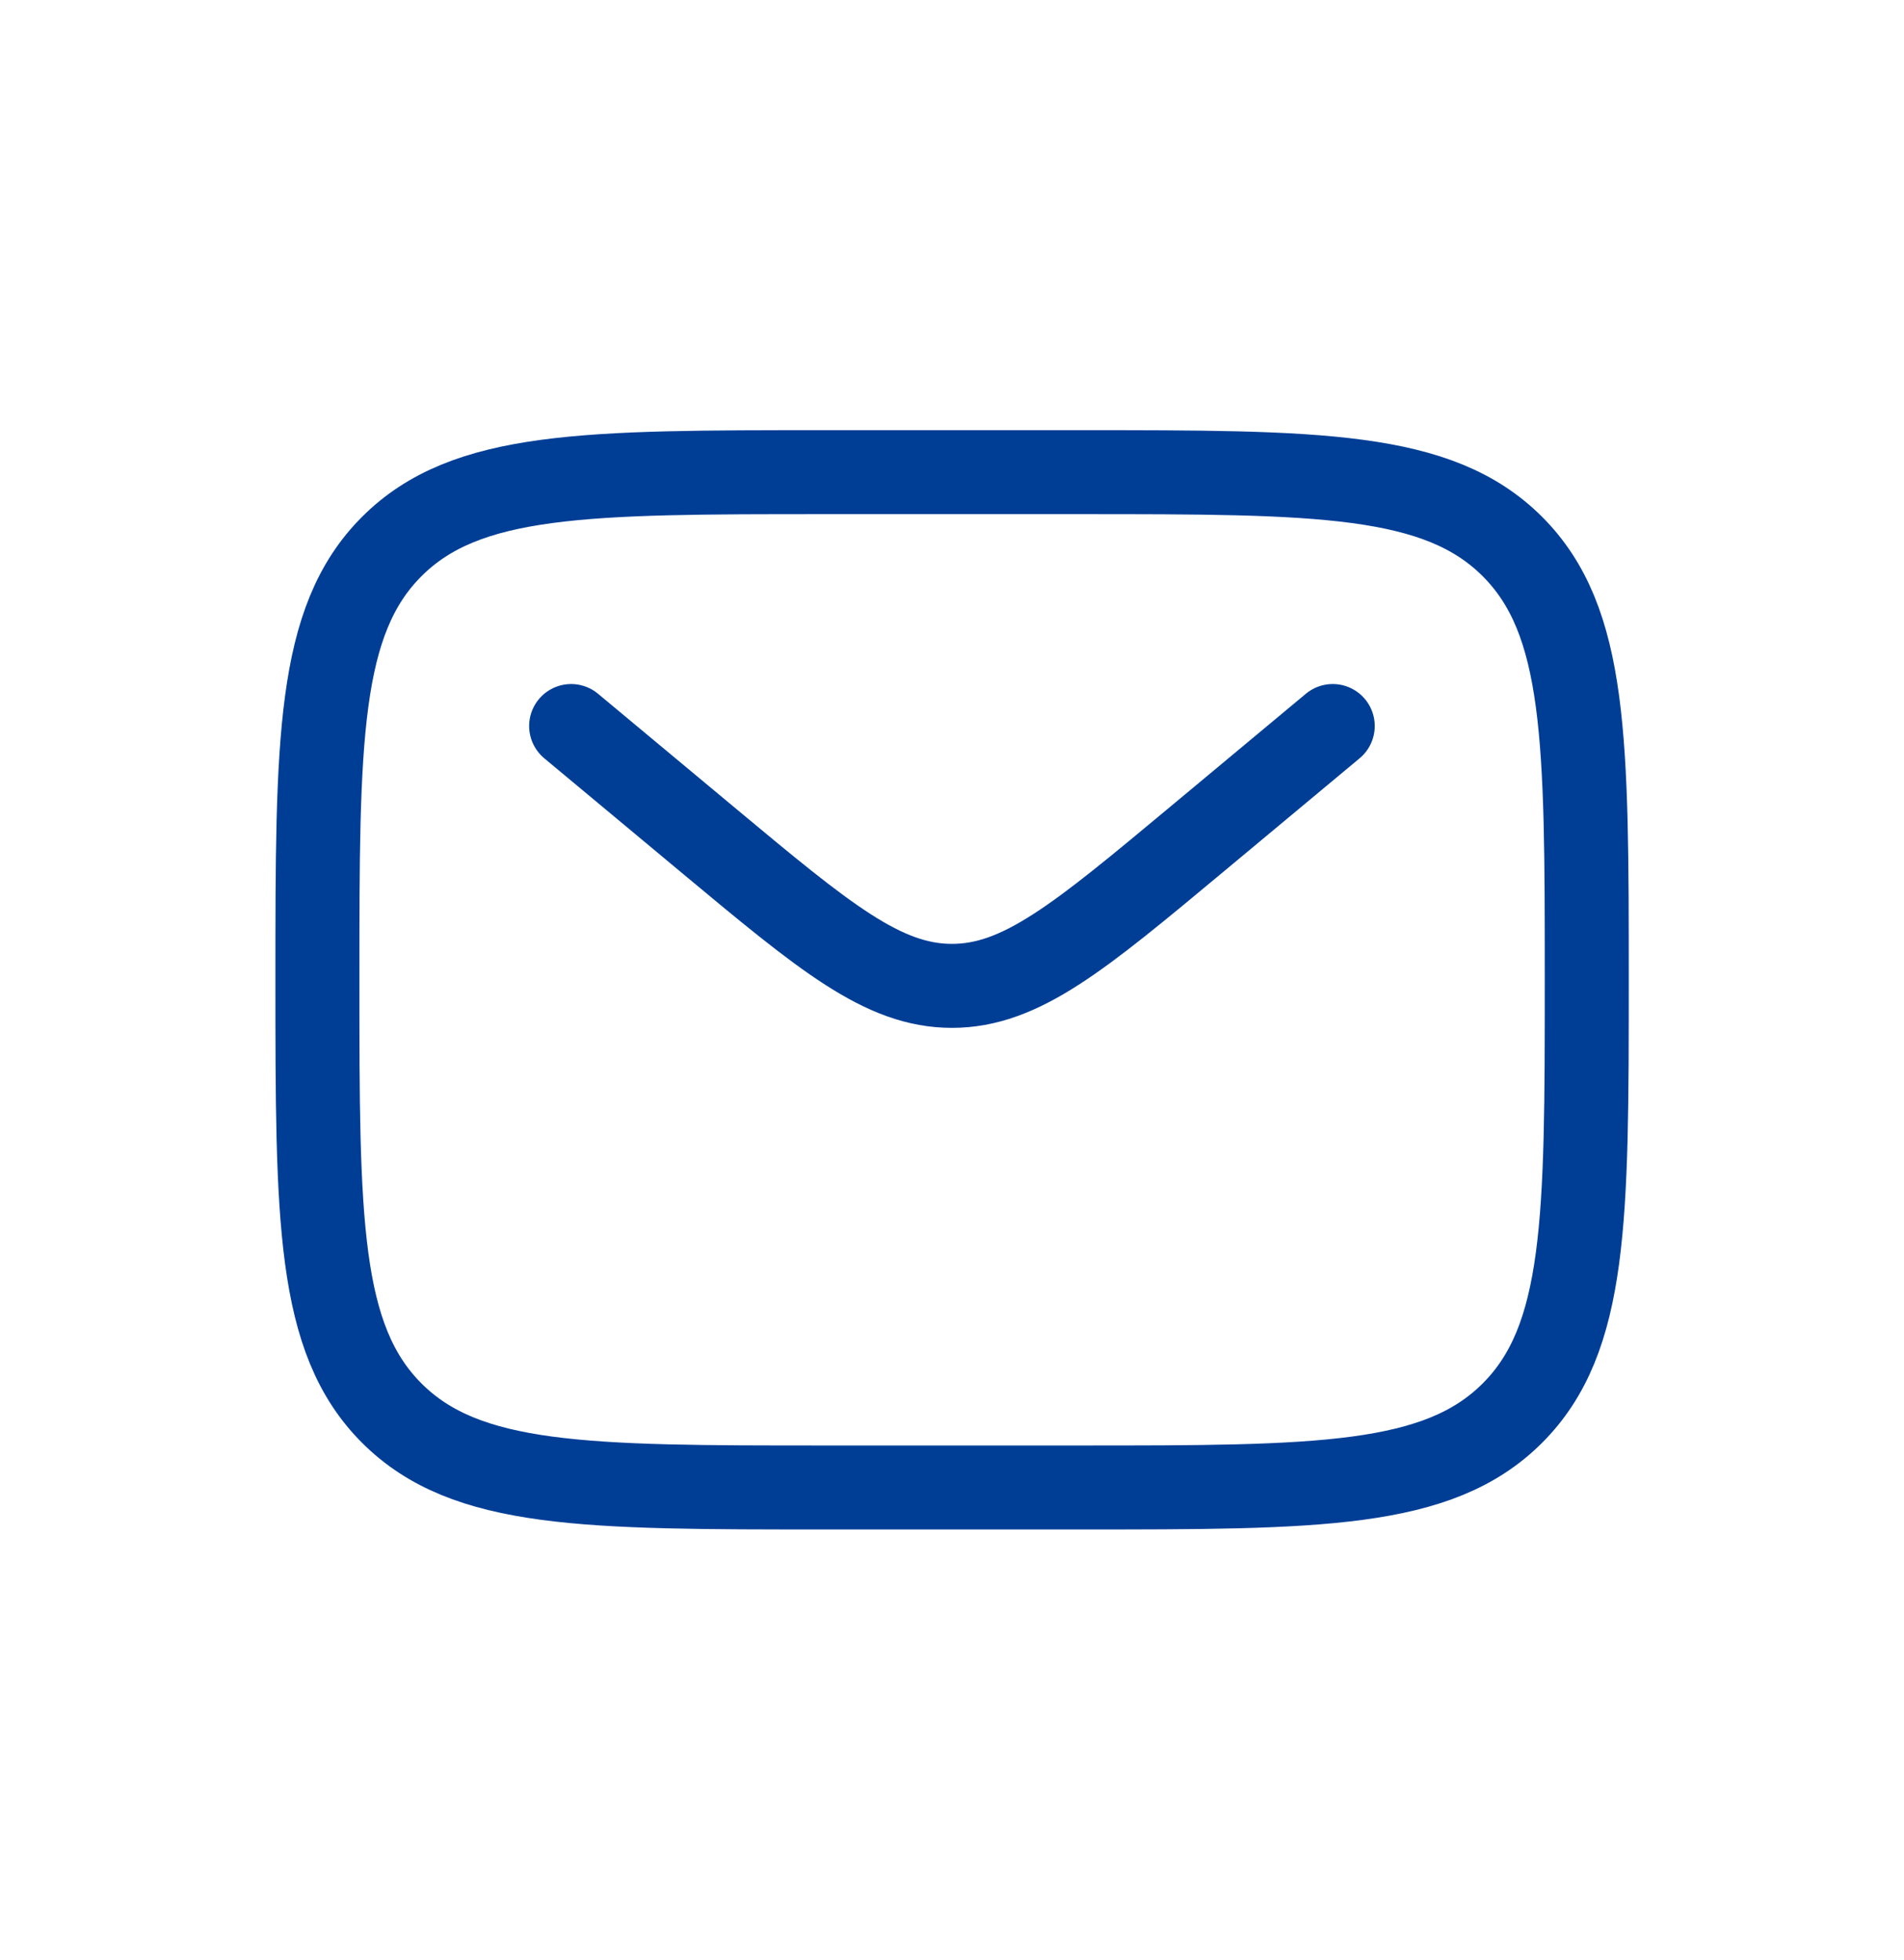
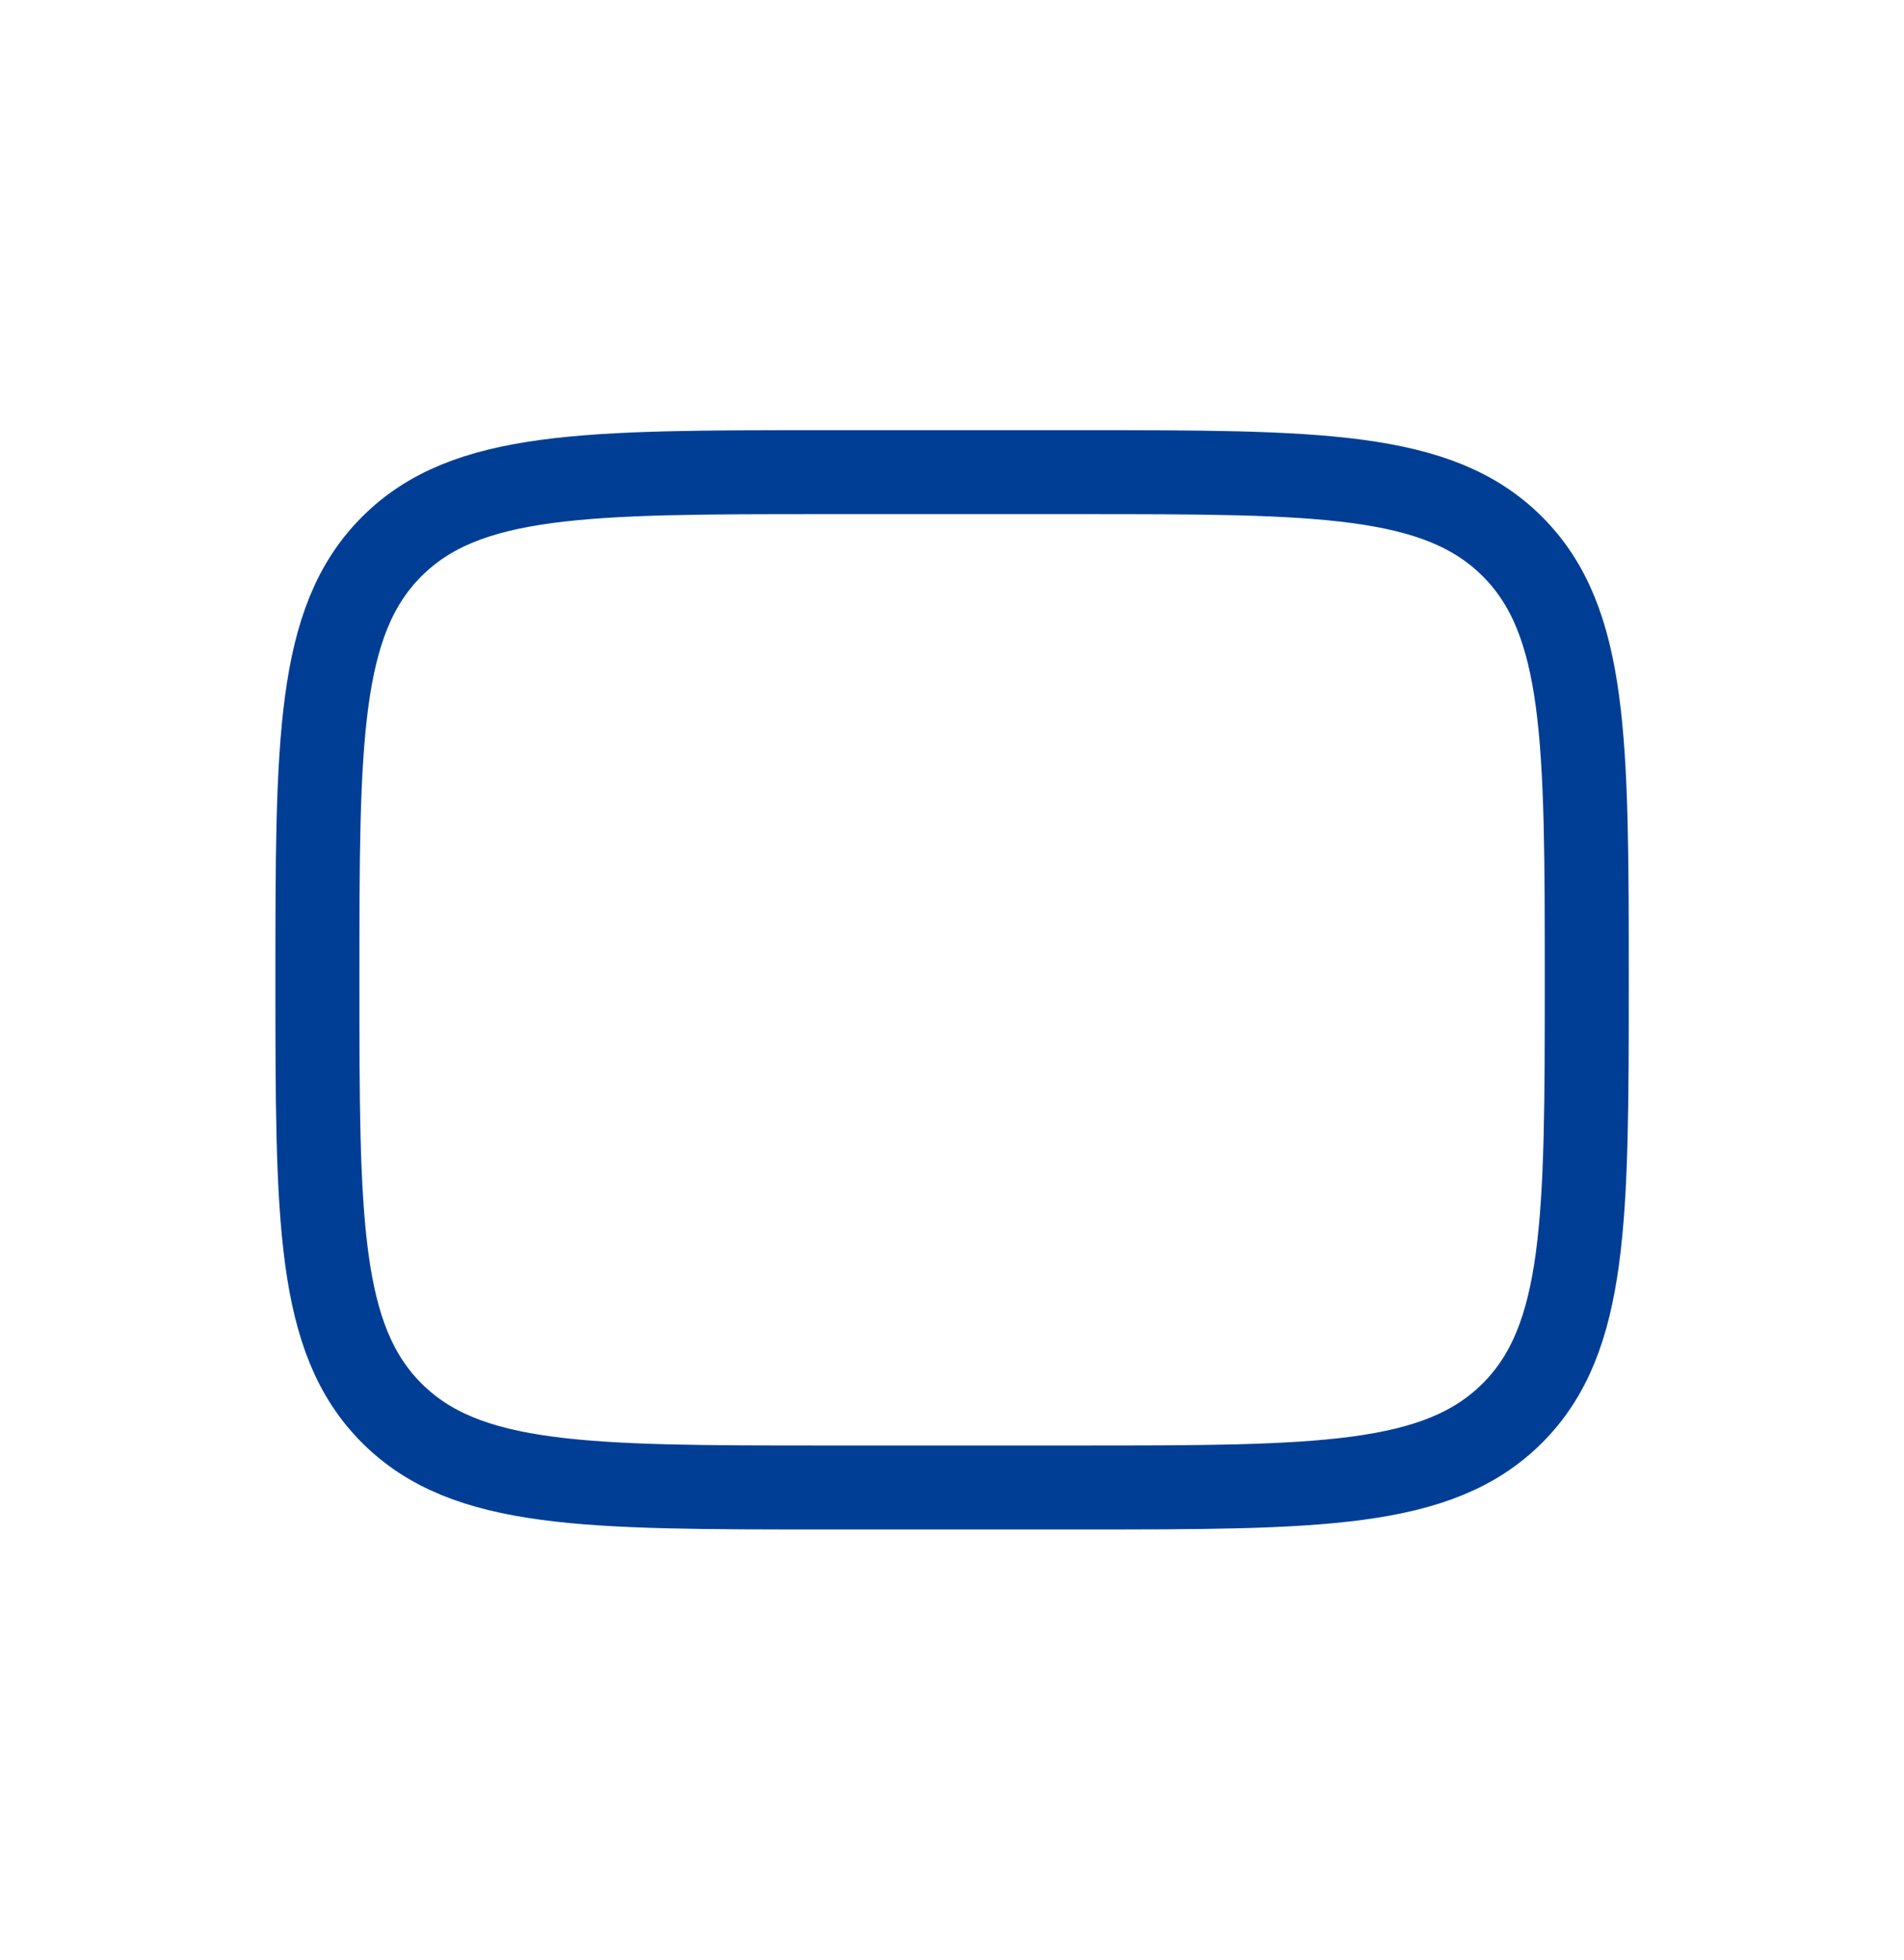
<svg xmlns="http://www.w3.org/2000/svg" width="34" height="35" viewBox="0 0 34 35" fill="none">
  <path d="M5.668 17.5C5.668 13.226 5.668 11.089 6.996 9.761C8.324 8.433 10.461 8.433 14.735 8.433H19.268C23.542 8.433 25.679 8.433 27.007 9.761C28.335 11.089 28.335 13.226 28.335 17.5C28.335 21.774 28.335 23.911 27.007 25.239C25.679 26.567 23.542 26.567 19.268 26.567H14.735C10.461 26.567 8.324 26.567 6.996 25.239C5.668 23.911 5.668 21.774 5.668 17.5Z" stroke="#003E96" stroke-width="1.5" />
-   <path d="M10.199 12.967L12.646 15.006C14.727 16.74 15.768 17.608 16.999 17.608C18.23 17.608 19.271 16.74 21.352 15.006L23.799 12.967" stroke="#003E96" stroke-width="1.5" stroke-linecap="round" />
</svg>